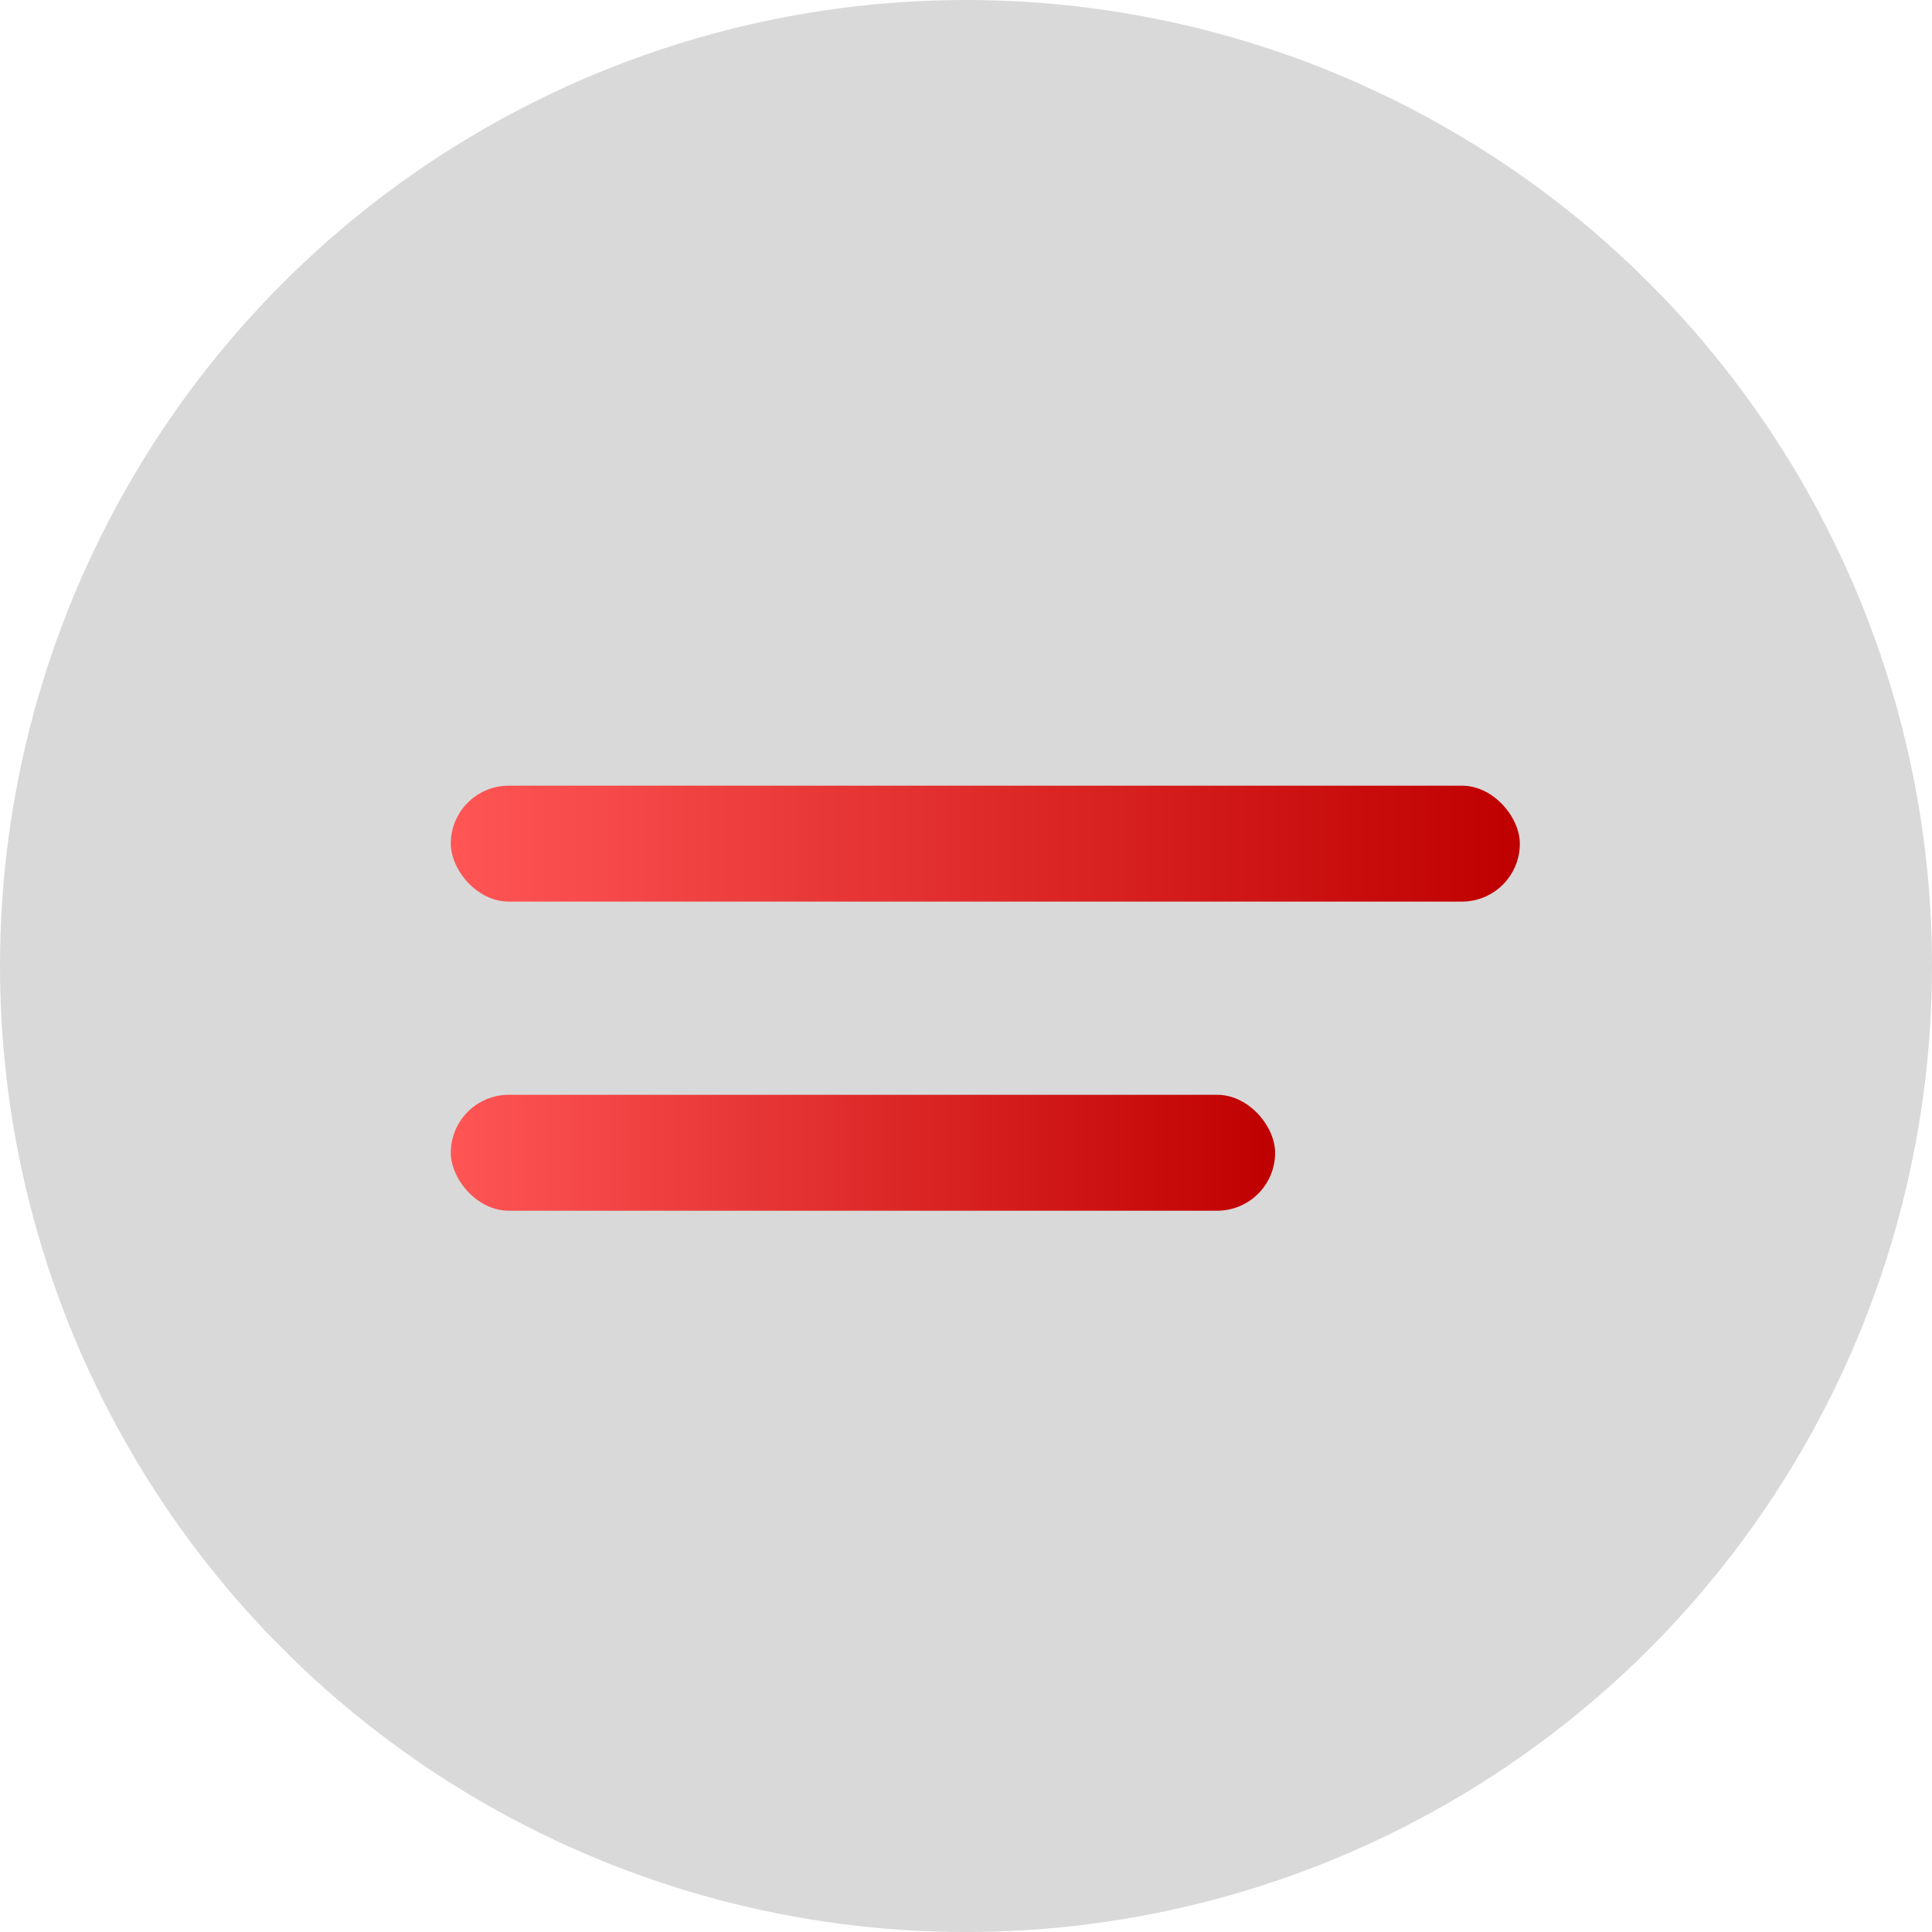
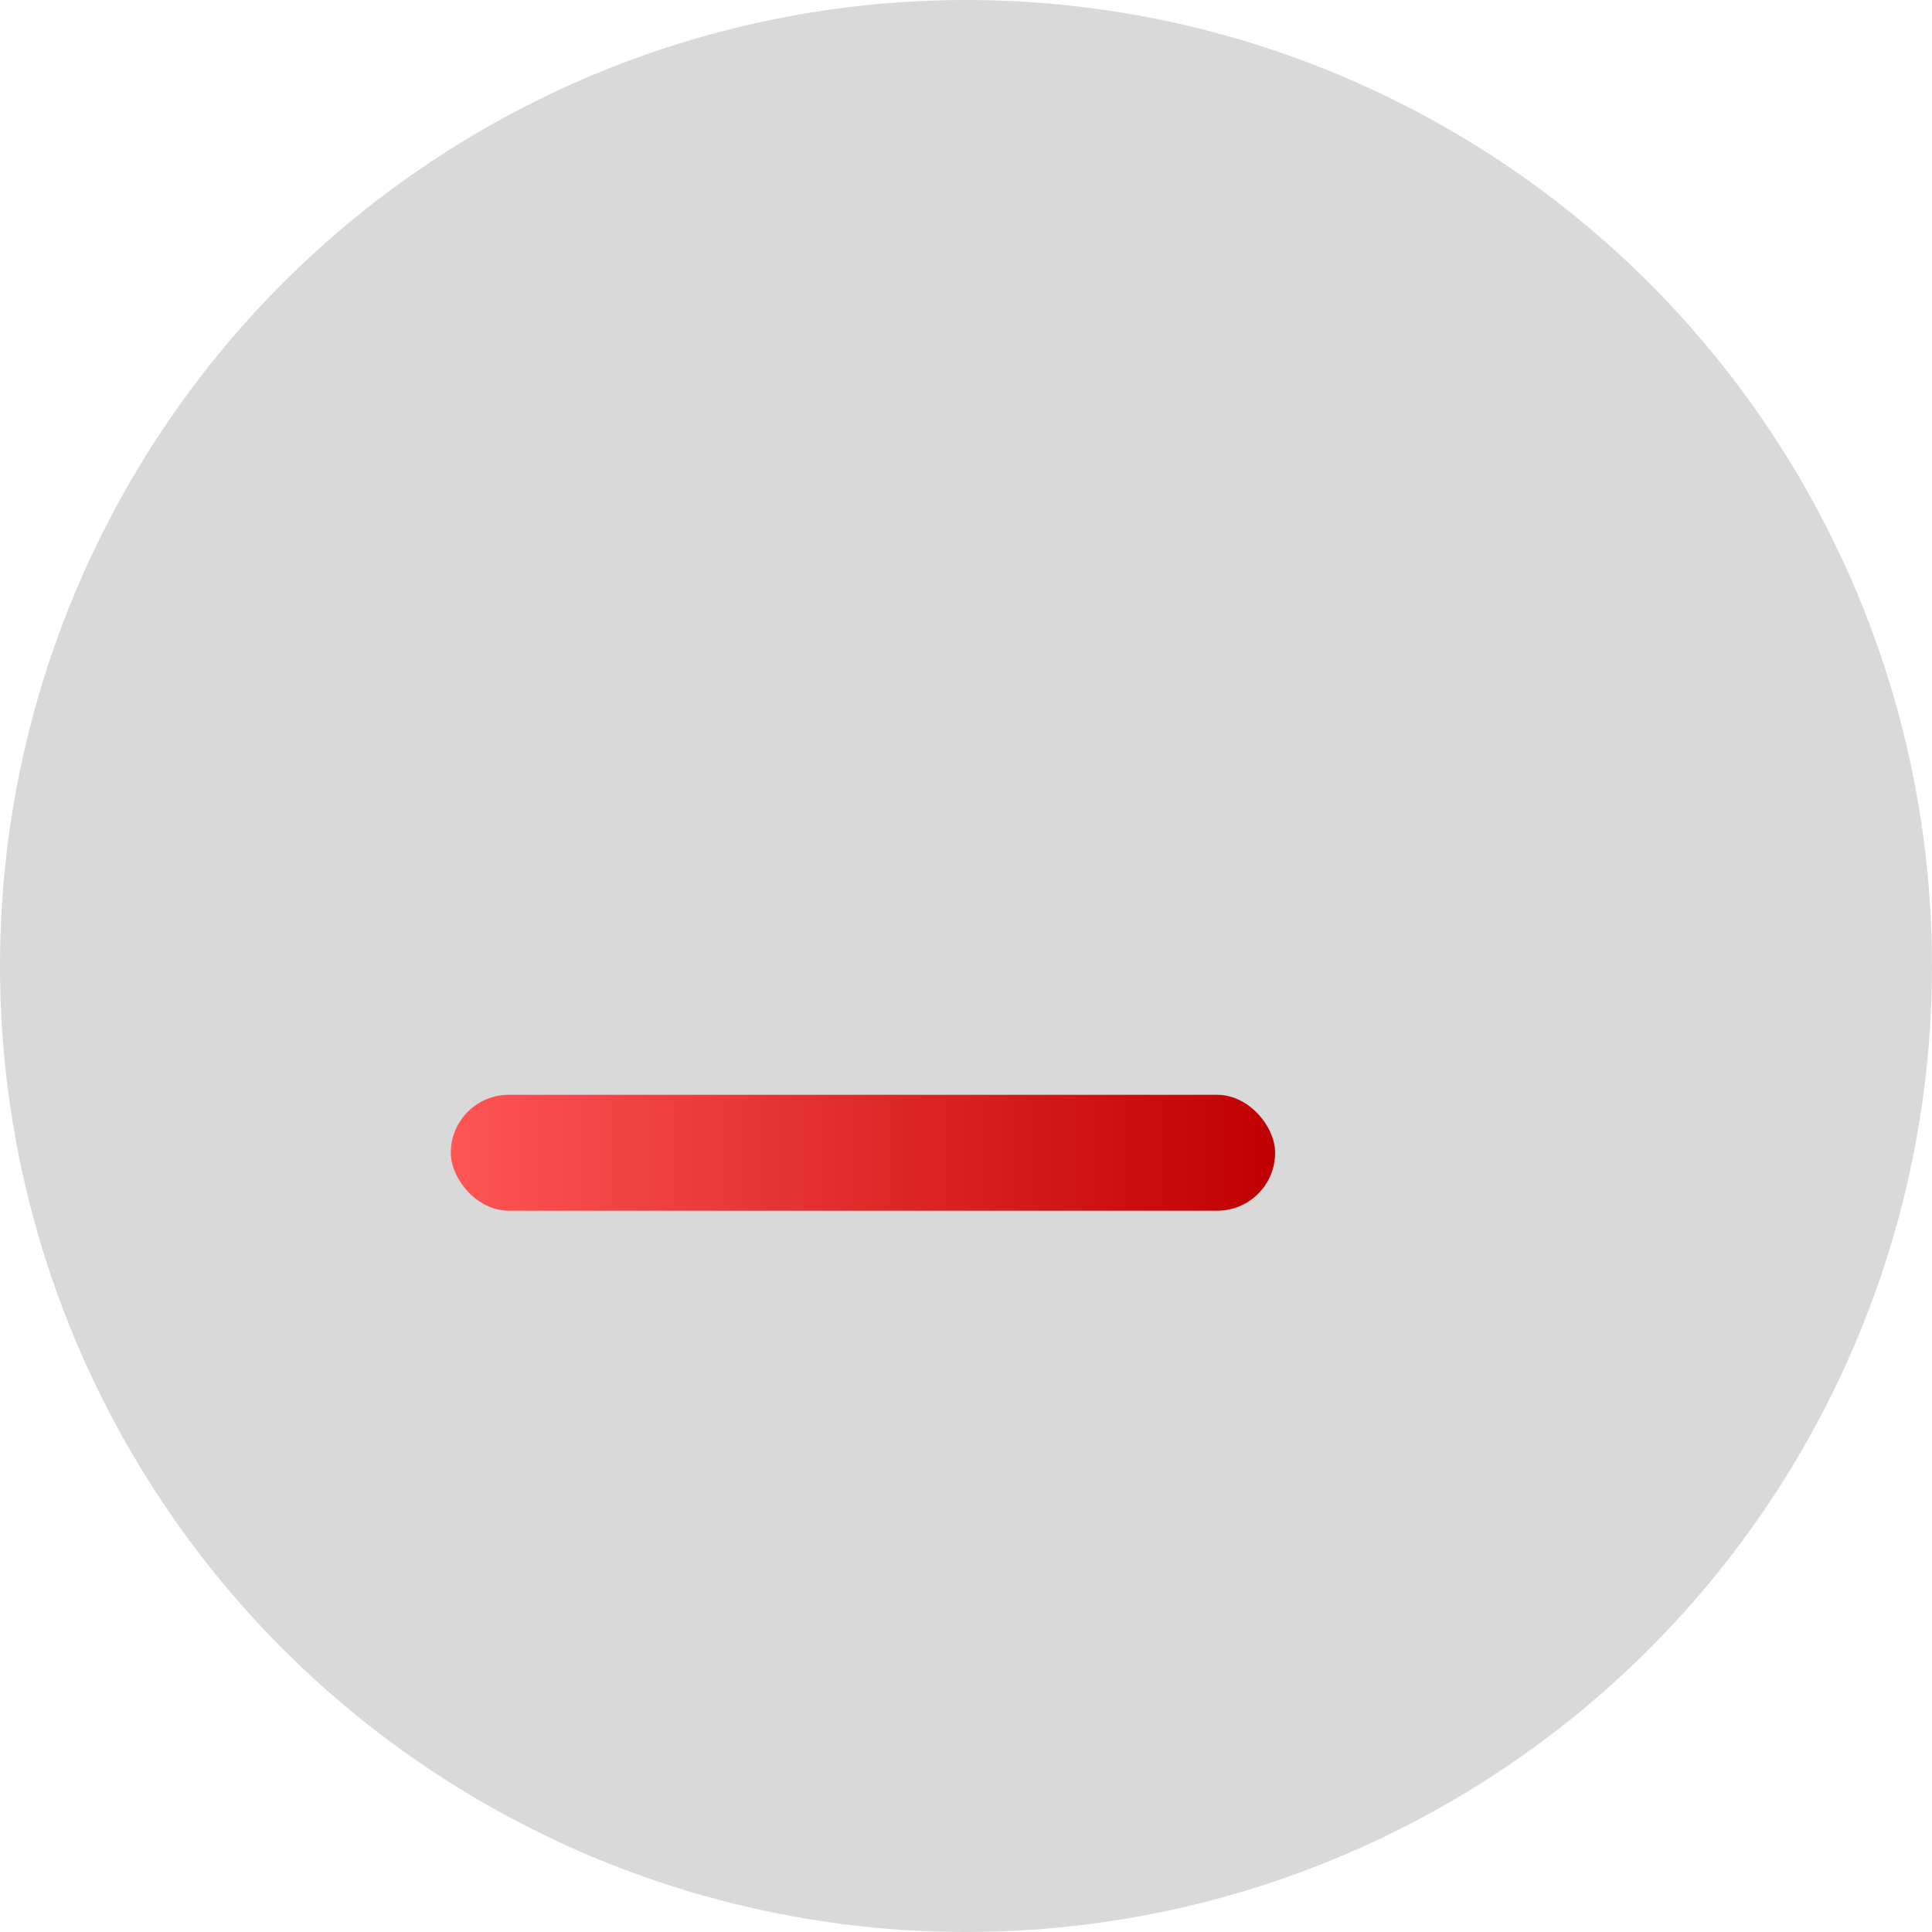
<svg xmlns="http://www.w3.org/2000/svg" xmlns:xlink="http://www.w3.org/1999/xlink" id="图层_1" data-name="图层 1" viewBox="0 0 150 150">
  <defs>
    <style>.cls-1{opacity:0.15;}.cls-2{fill:url(#未命名的渐变_40);}.cls-3{fill:url(#未命名的渐变_40-2);}</style>
    <linearGradient id="未命名的渐变_40" x1="118" y1="65.5" x2="35" y2="65.5" gradientUnits="userSpaceOnUse">
      <stop offset="0" stop-color="#bf0000" />
      <stop offset="1" stop-color="#f55" />
    </linearGradient>
    <linearGradient id="未命名的渐变_40-2" x1="99" y1="89.5" x2="35" y2="89.5" xlink:href="#未命名的渐变_40" />
  </defs>
  <g class="cls-1">
    <circle cx="75" cy="75" r="75" />
  </g>
-   <rect class="cls-2" x="35" y="61" width="83" height="9" rx="4.5" />
  <rect class="cls-3" x="35" y="85" width="64" height="9" rx="4.5" />
</svg>